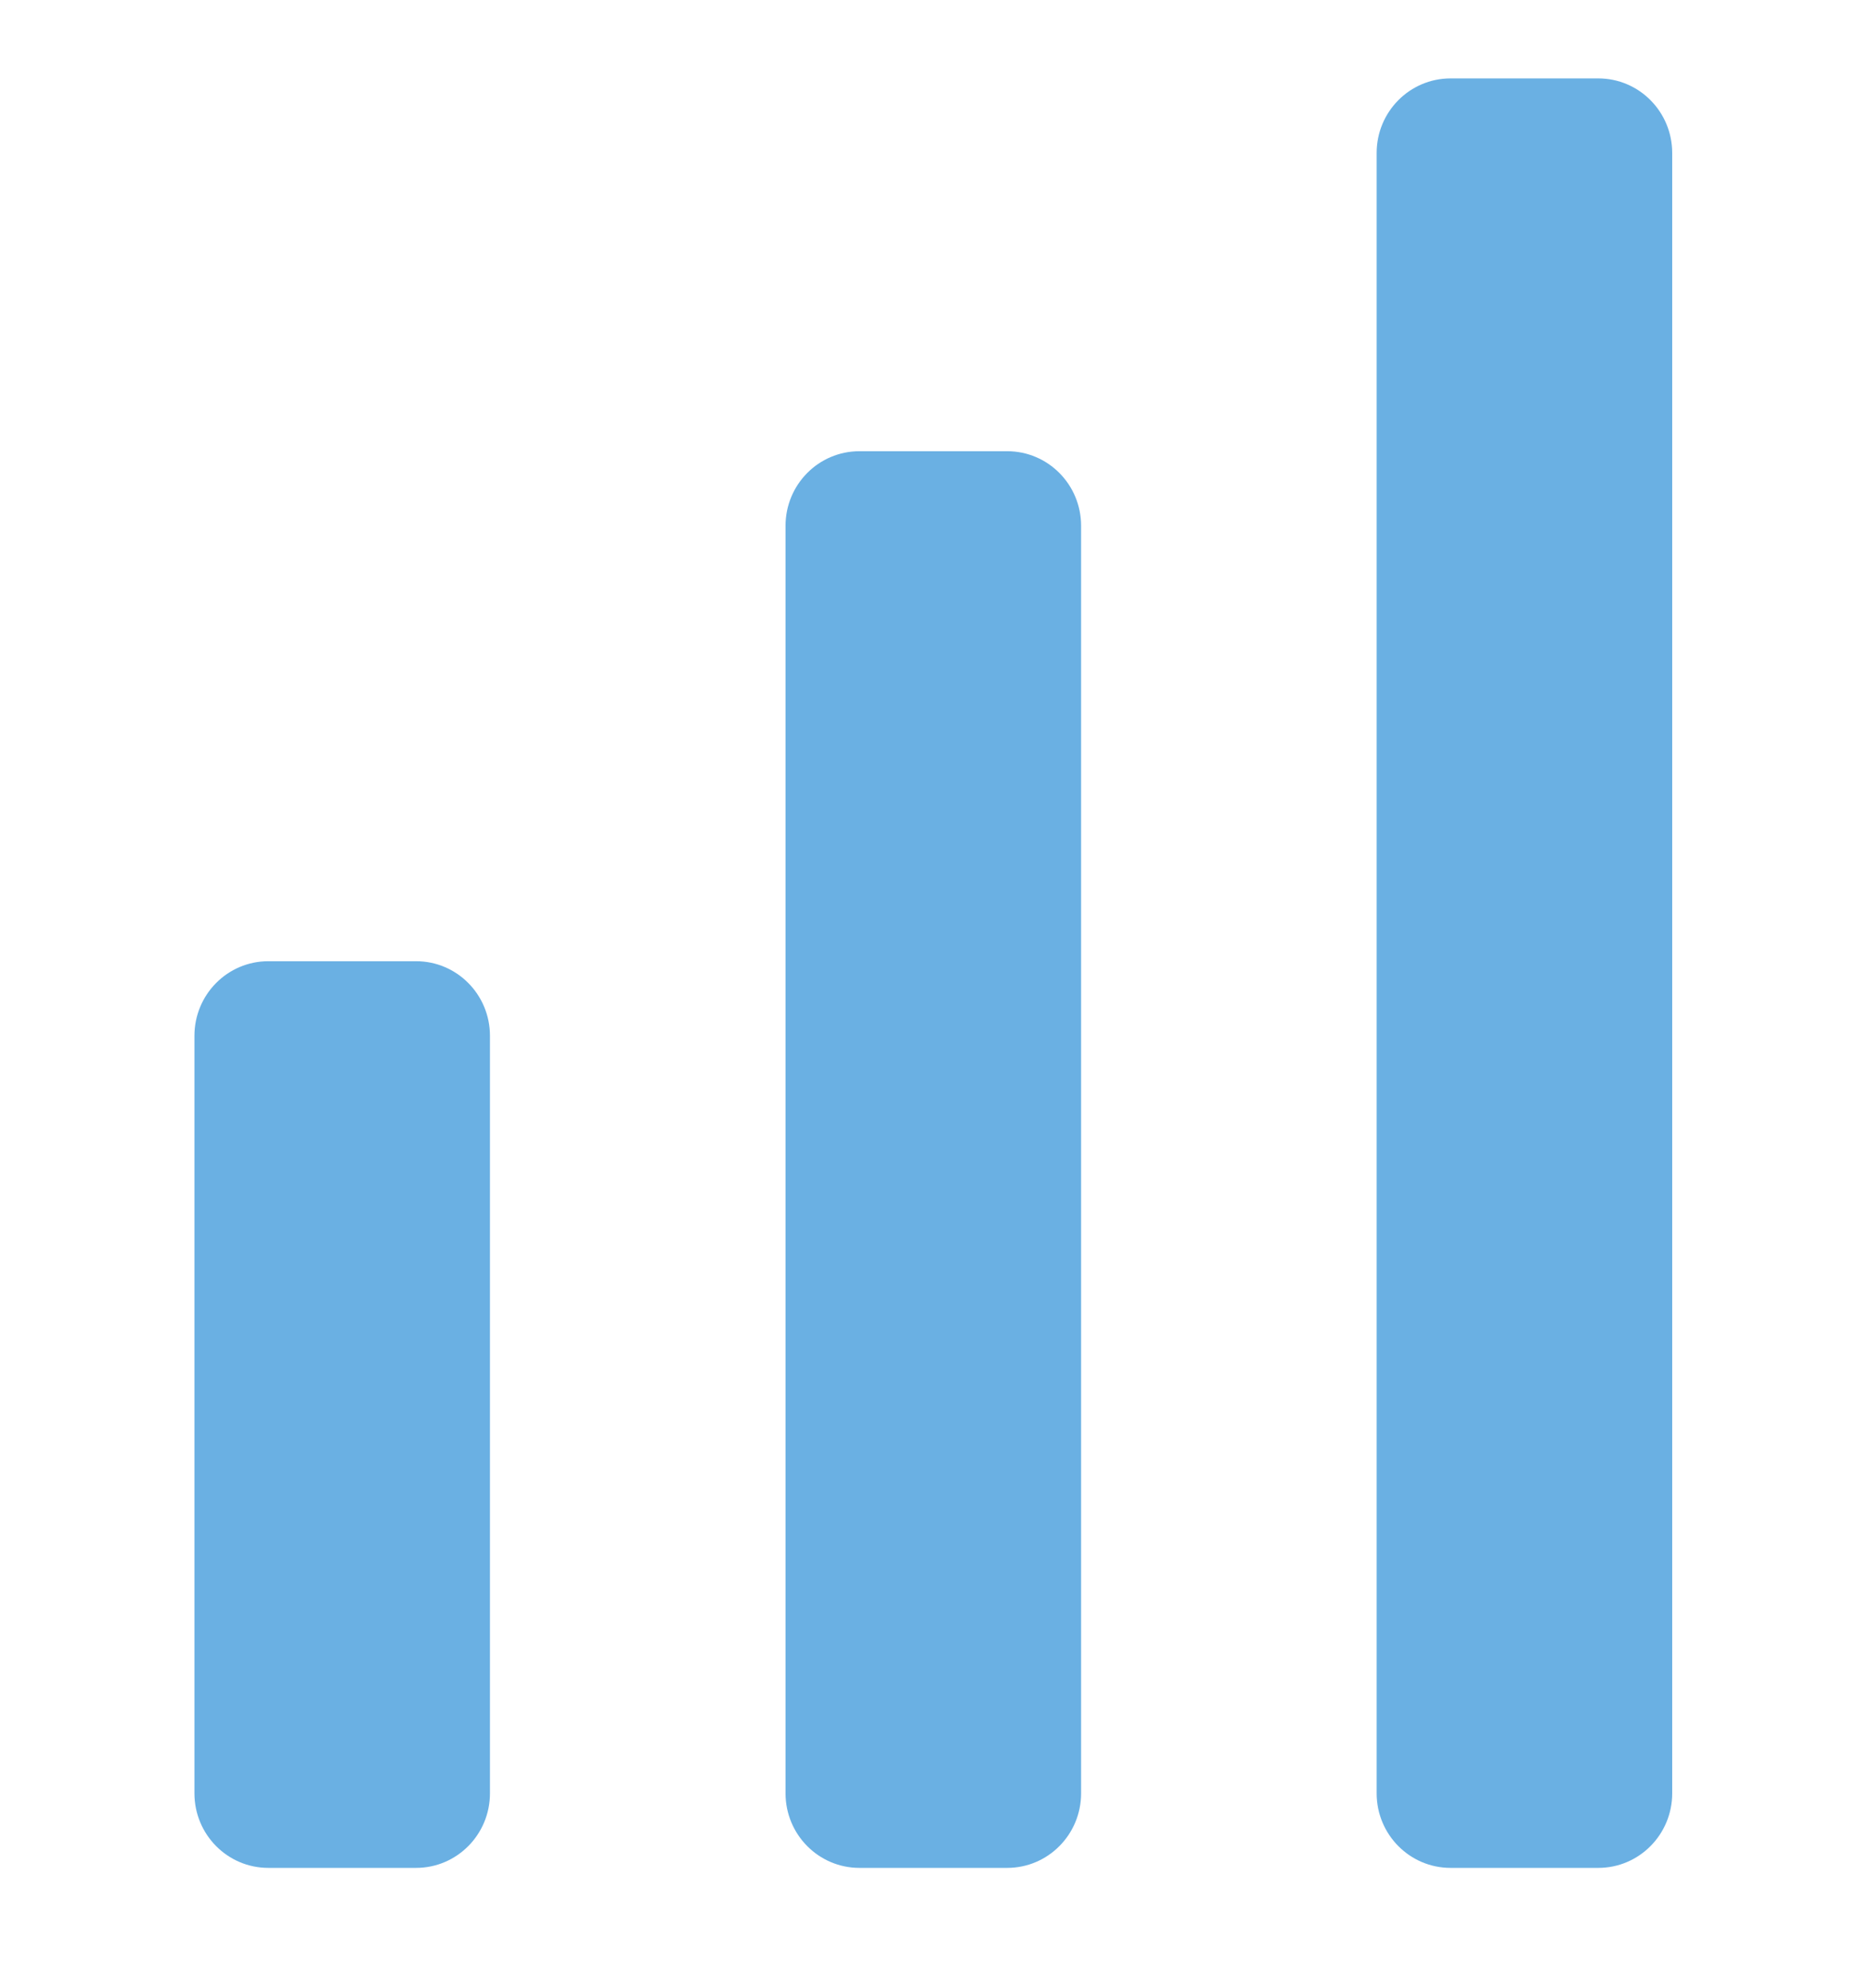
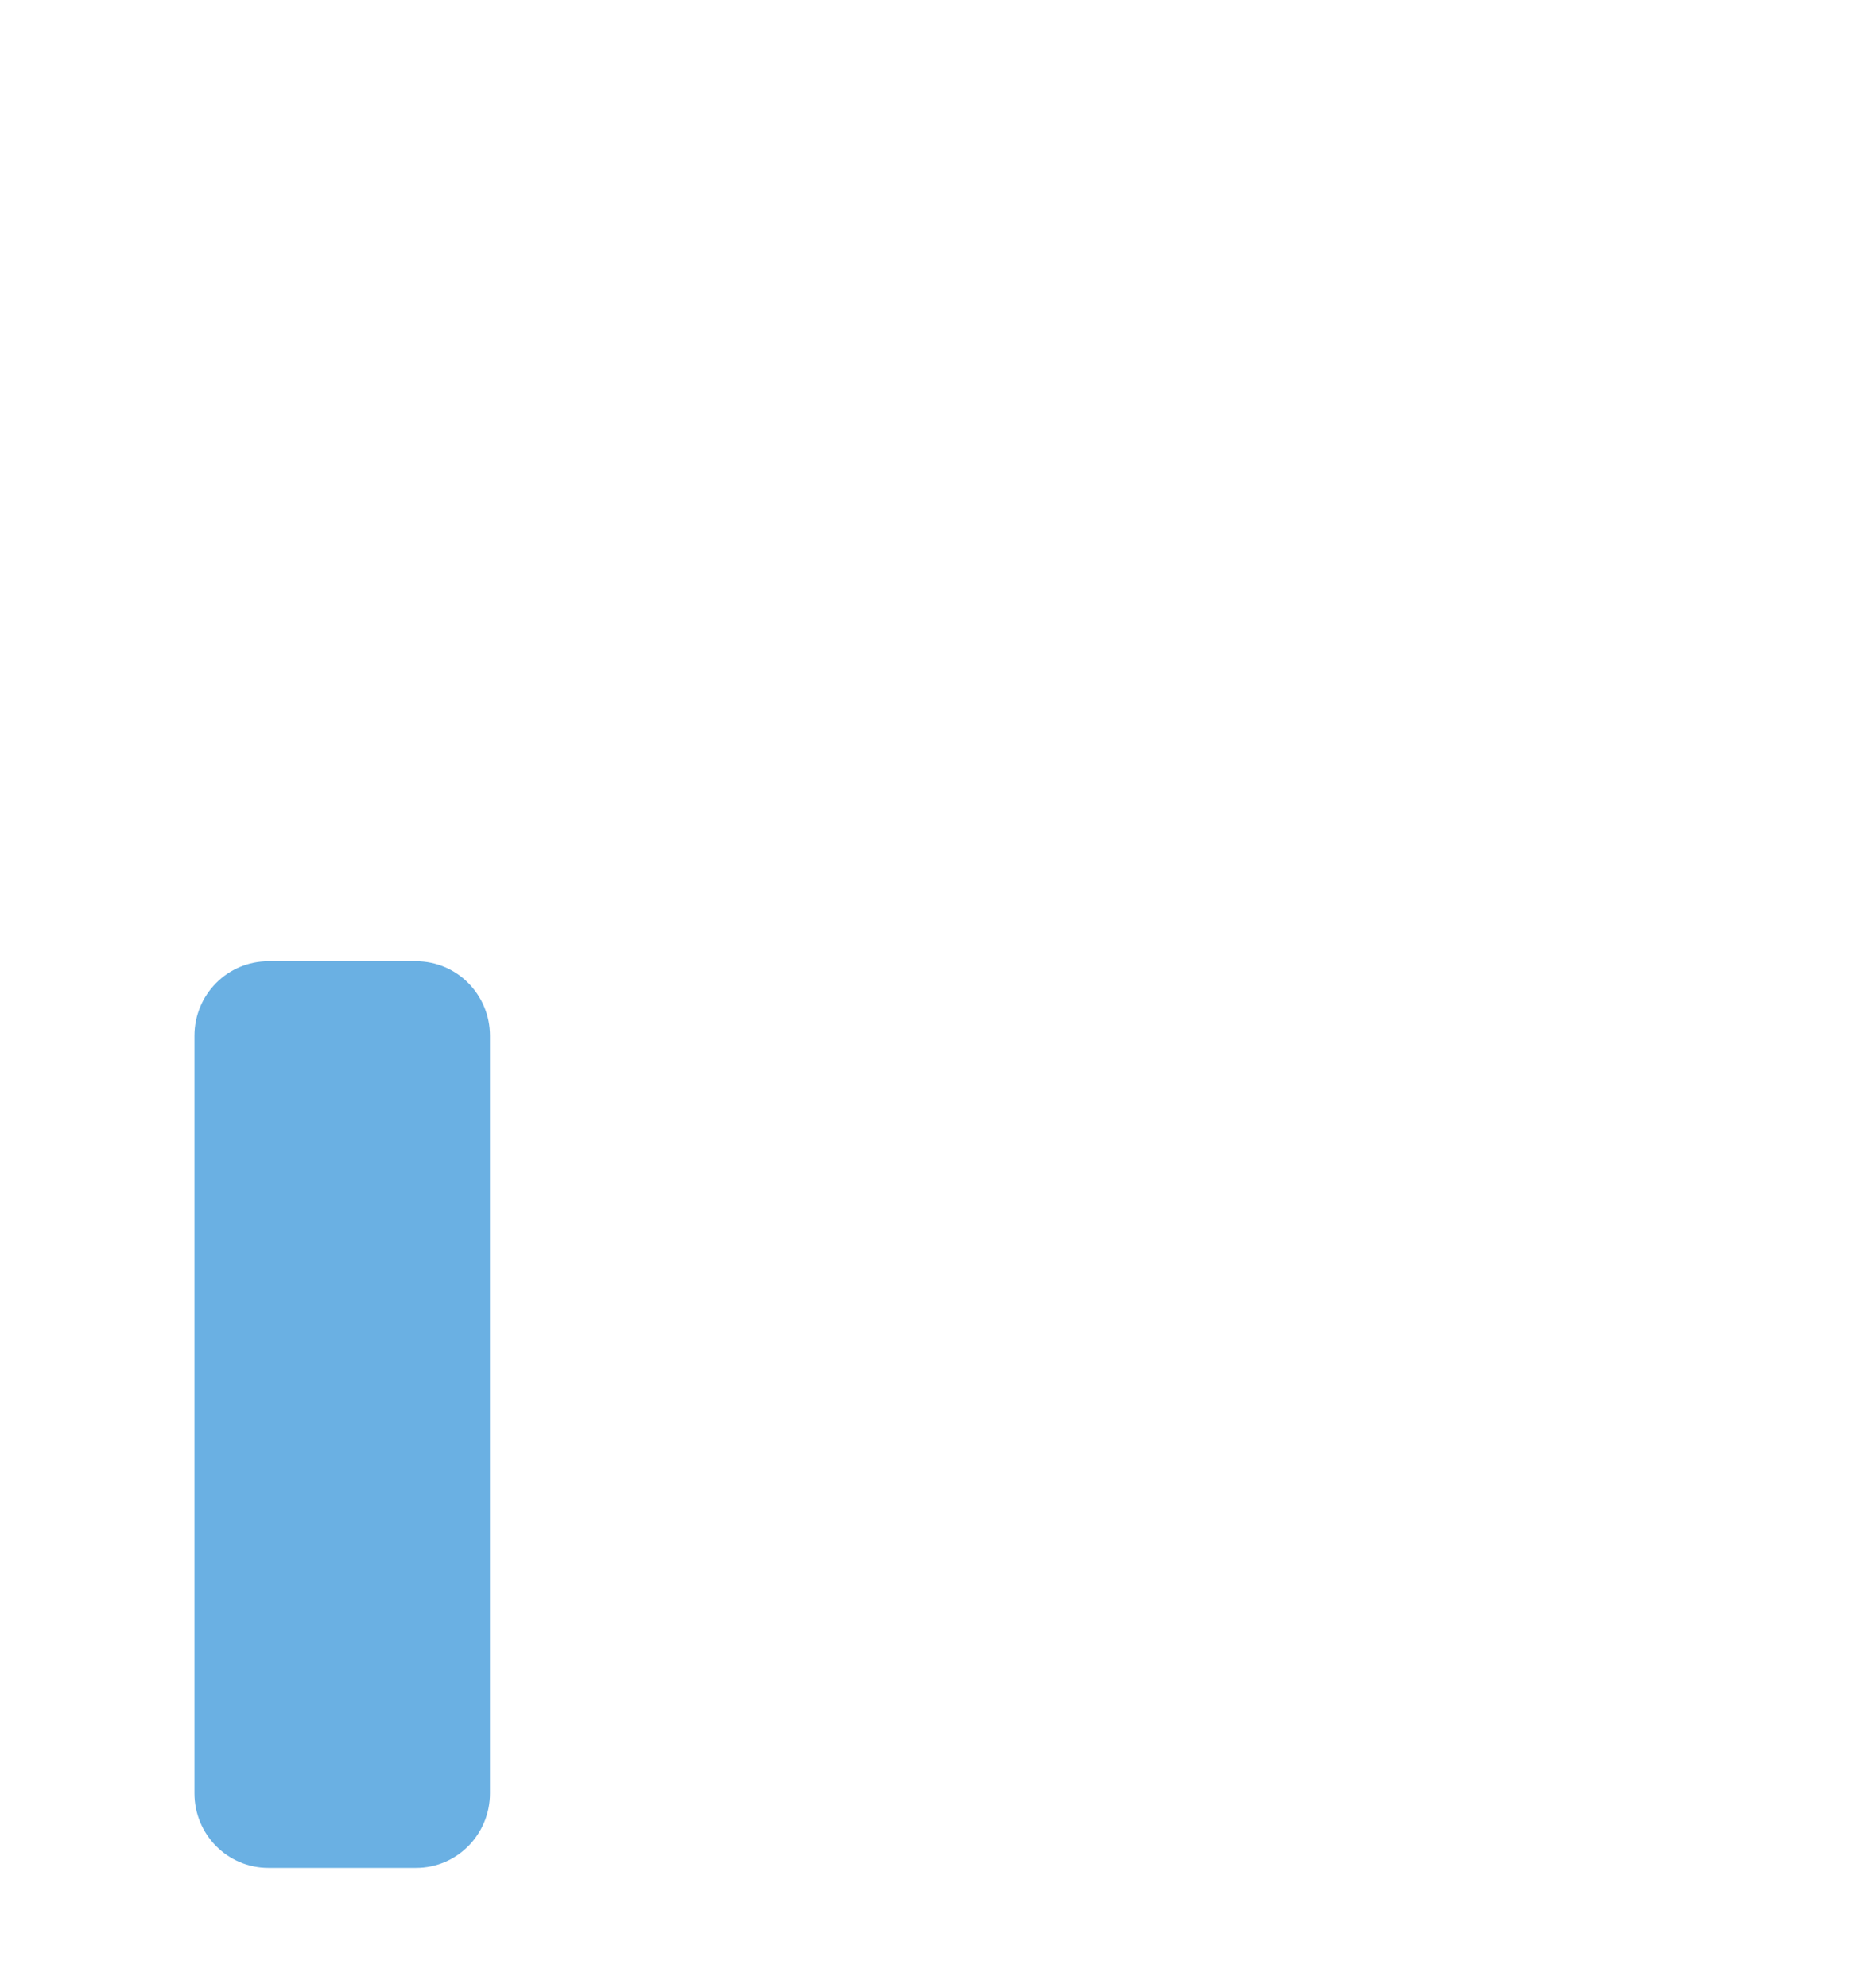
<svg xmlns="http://www.w3.org/2000/svg" width="43" height="46" viewBox="0 0 43 46" fill="none">
-   <path d="M38.7 41.489V3.539C38.7 2.586 37.934 1.814 36.99 1.814L33.57 1.814C32.626 1.814 31.86 2.586 31.86 3.539L31.86 41.489C31.86 42.442 32.626 43.214 33.57 43.214H36.99C37.934 43.214 38.7 42.442 38.7 41.489Z" fill="#6AB0E3" />
-   <path d="M25.02 41.489L25.02 12.164C25.02 11.211 24.254 10.439 23.31 10.439H19.89C18.945 10.439 18.18 11.211 18.18 12.164V41.489C18.18 42.442 18.945 43.214 19.89 43.214H23.31C24.254 43.214 25.02 42.442 25.02 41.489Z" fill="#6AB0E3" />
  <path d="M11.339 41.489L11.339 23.963C11.339 23.01 10.574 22.238 9.63 22.238H6.21C5.265 22.238 4.5 23.01 4.5 23.963L4.5 41.489C4.5 42.442 5.265 43.214 6.21 43.214H9.63C10.574 43.214 11.339 42.442 11.339 41.489Z" fill="#6AB0E3" />
</svg>